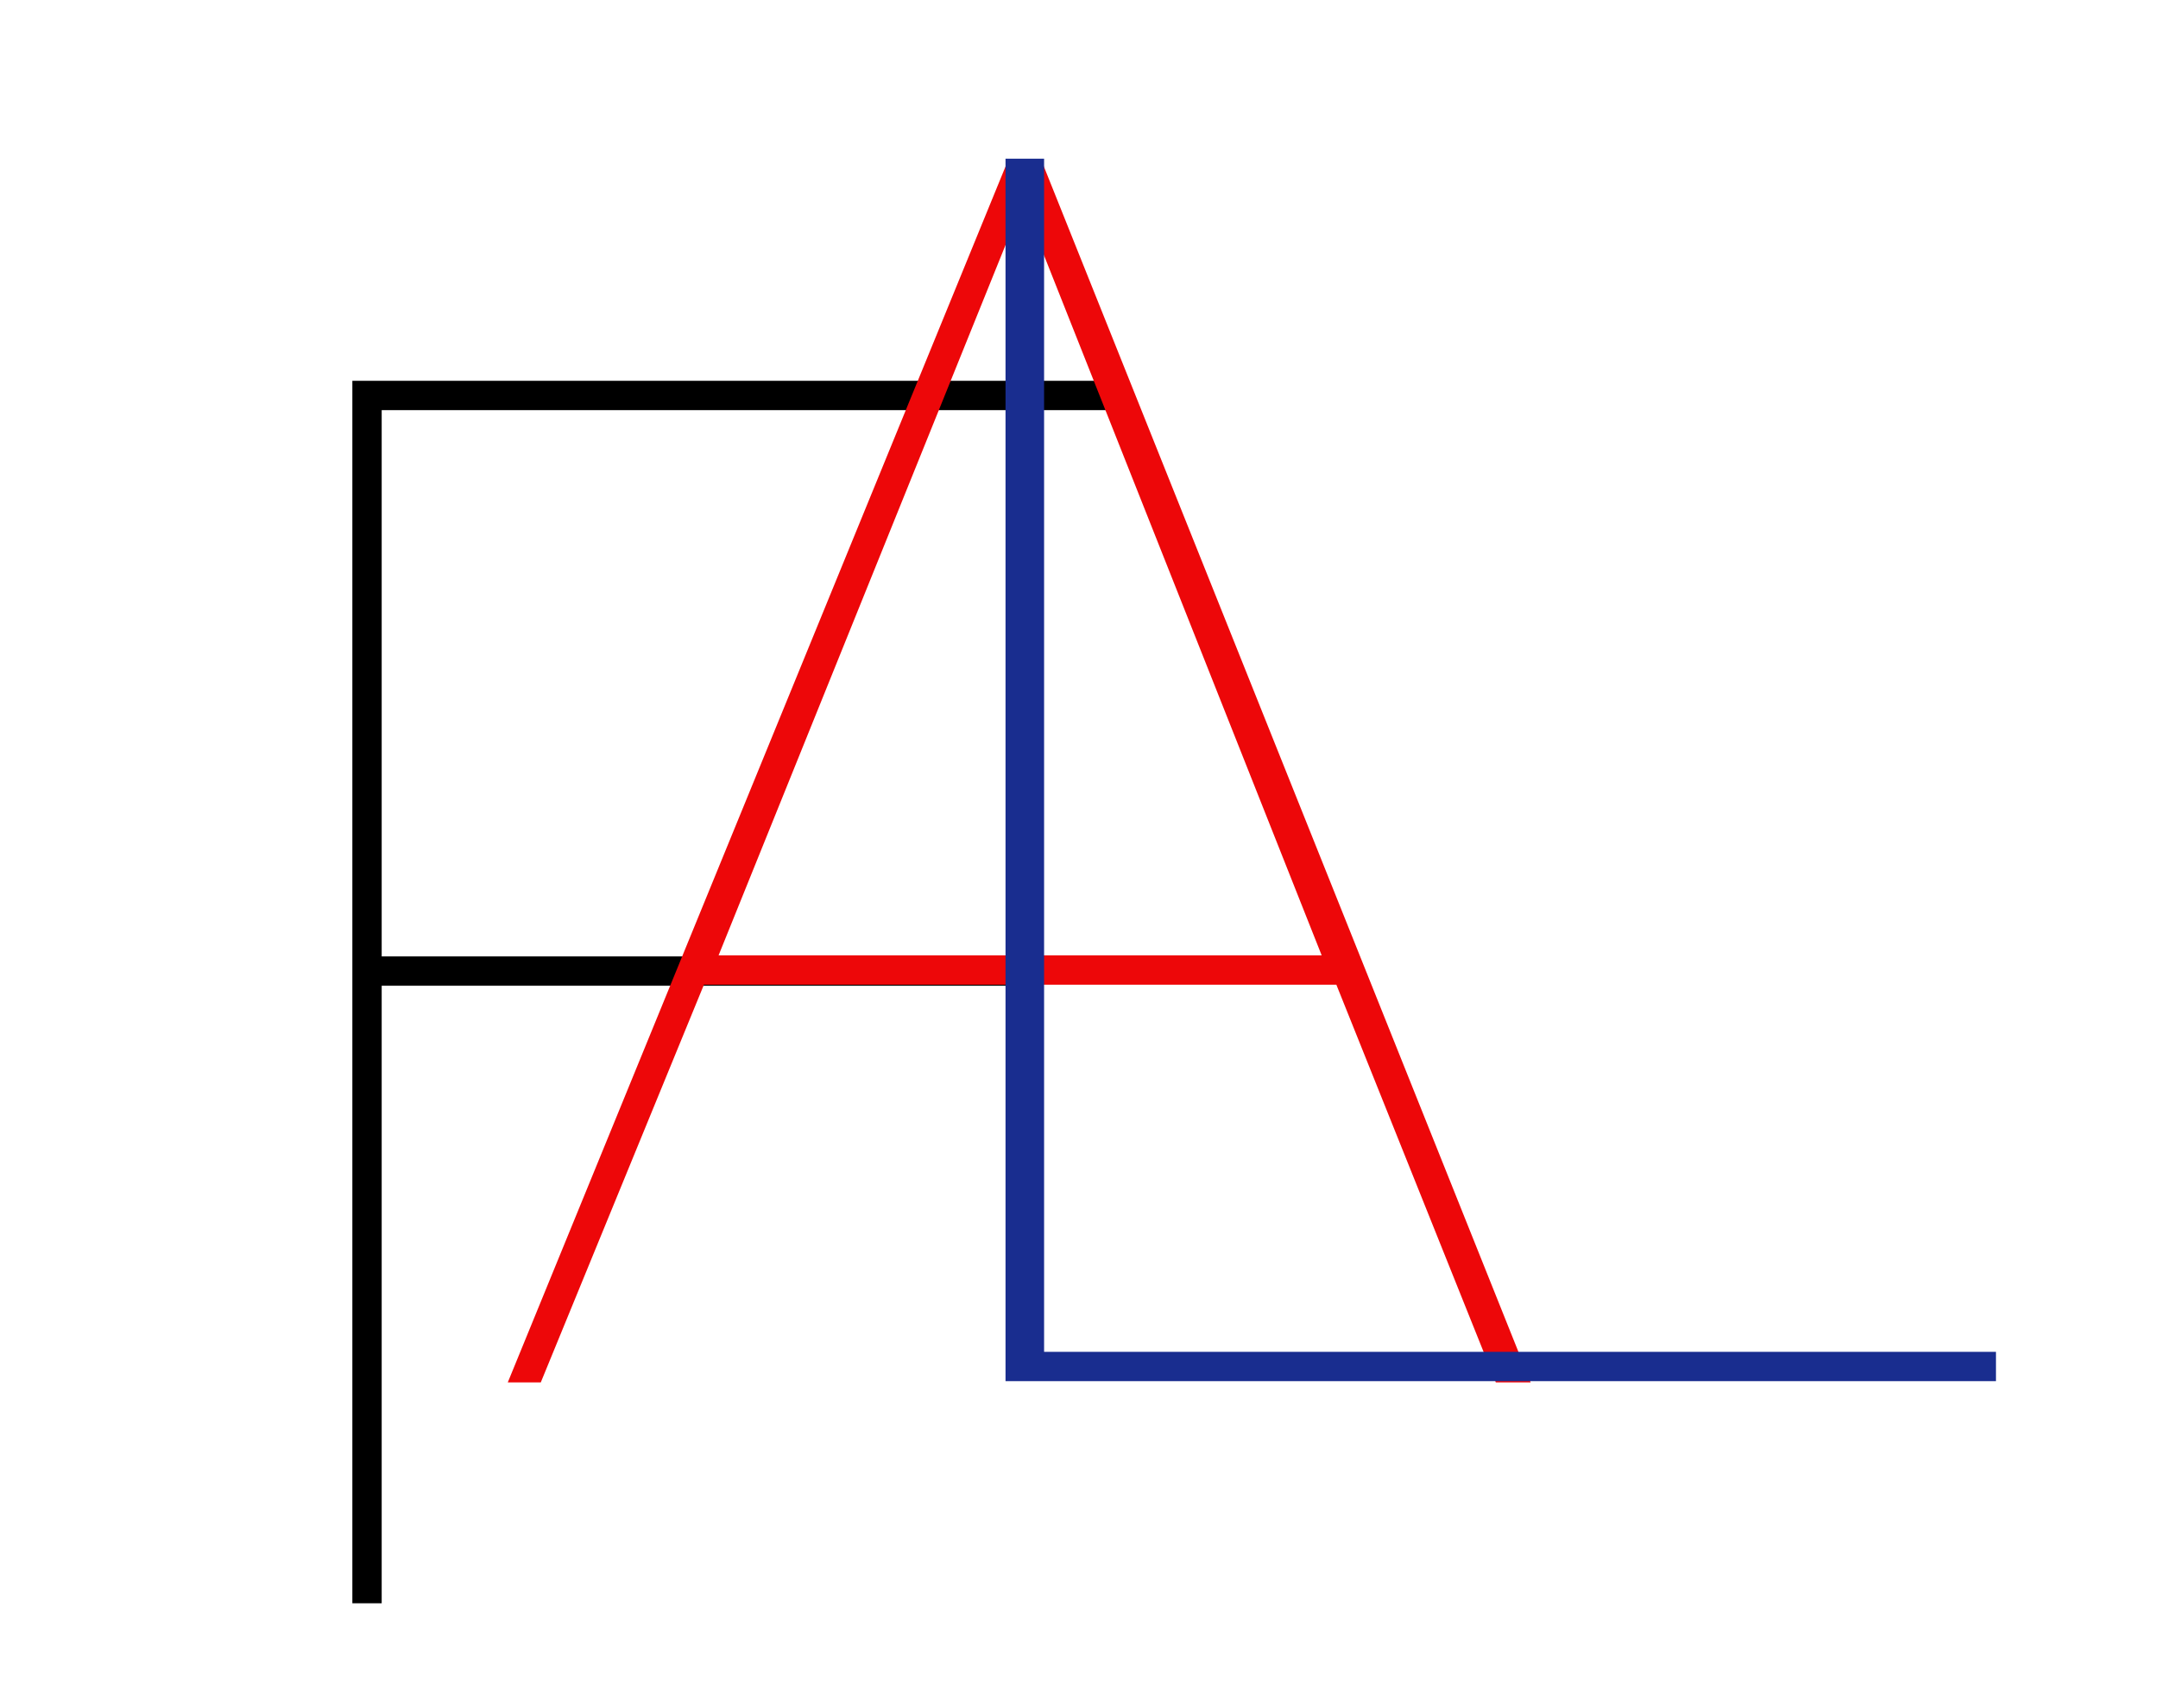
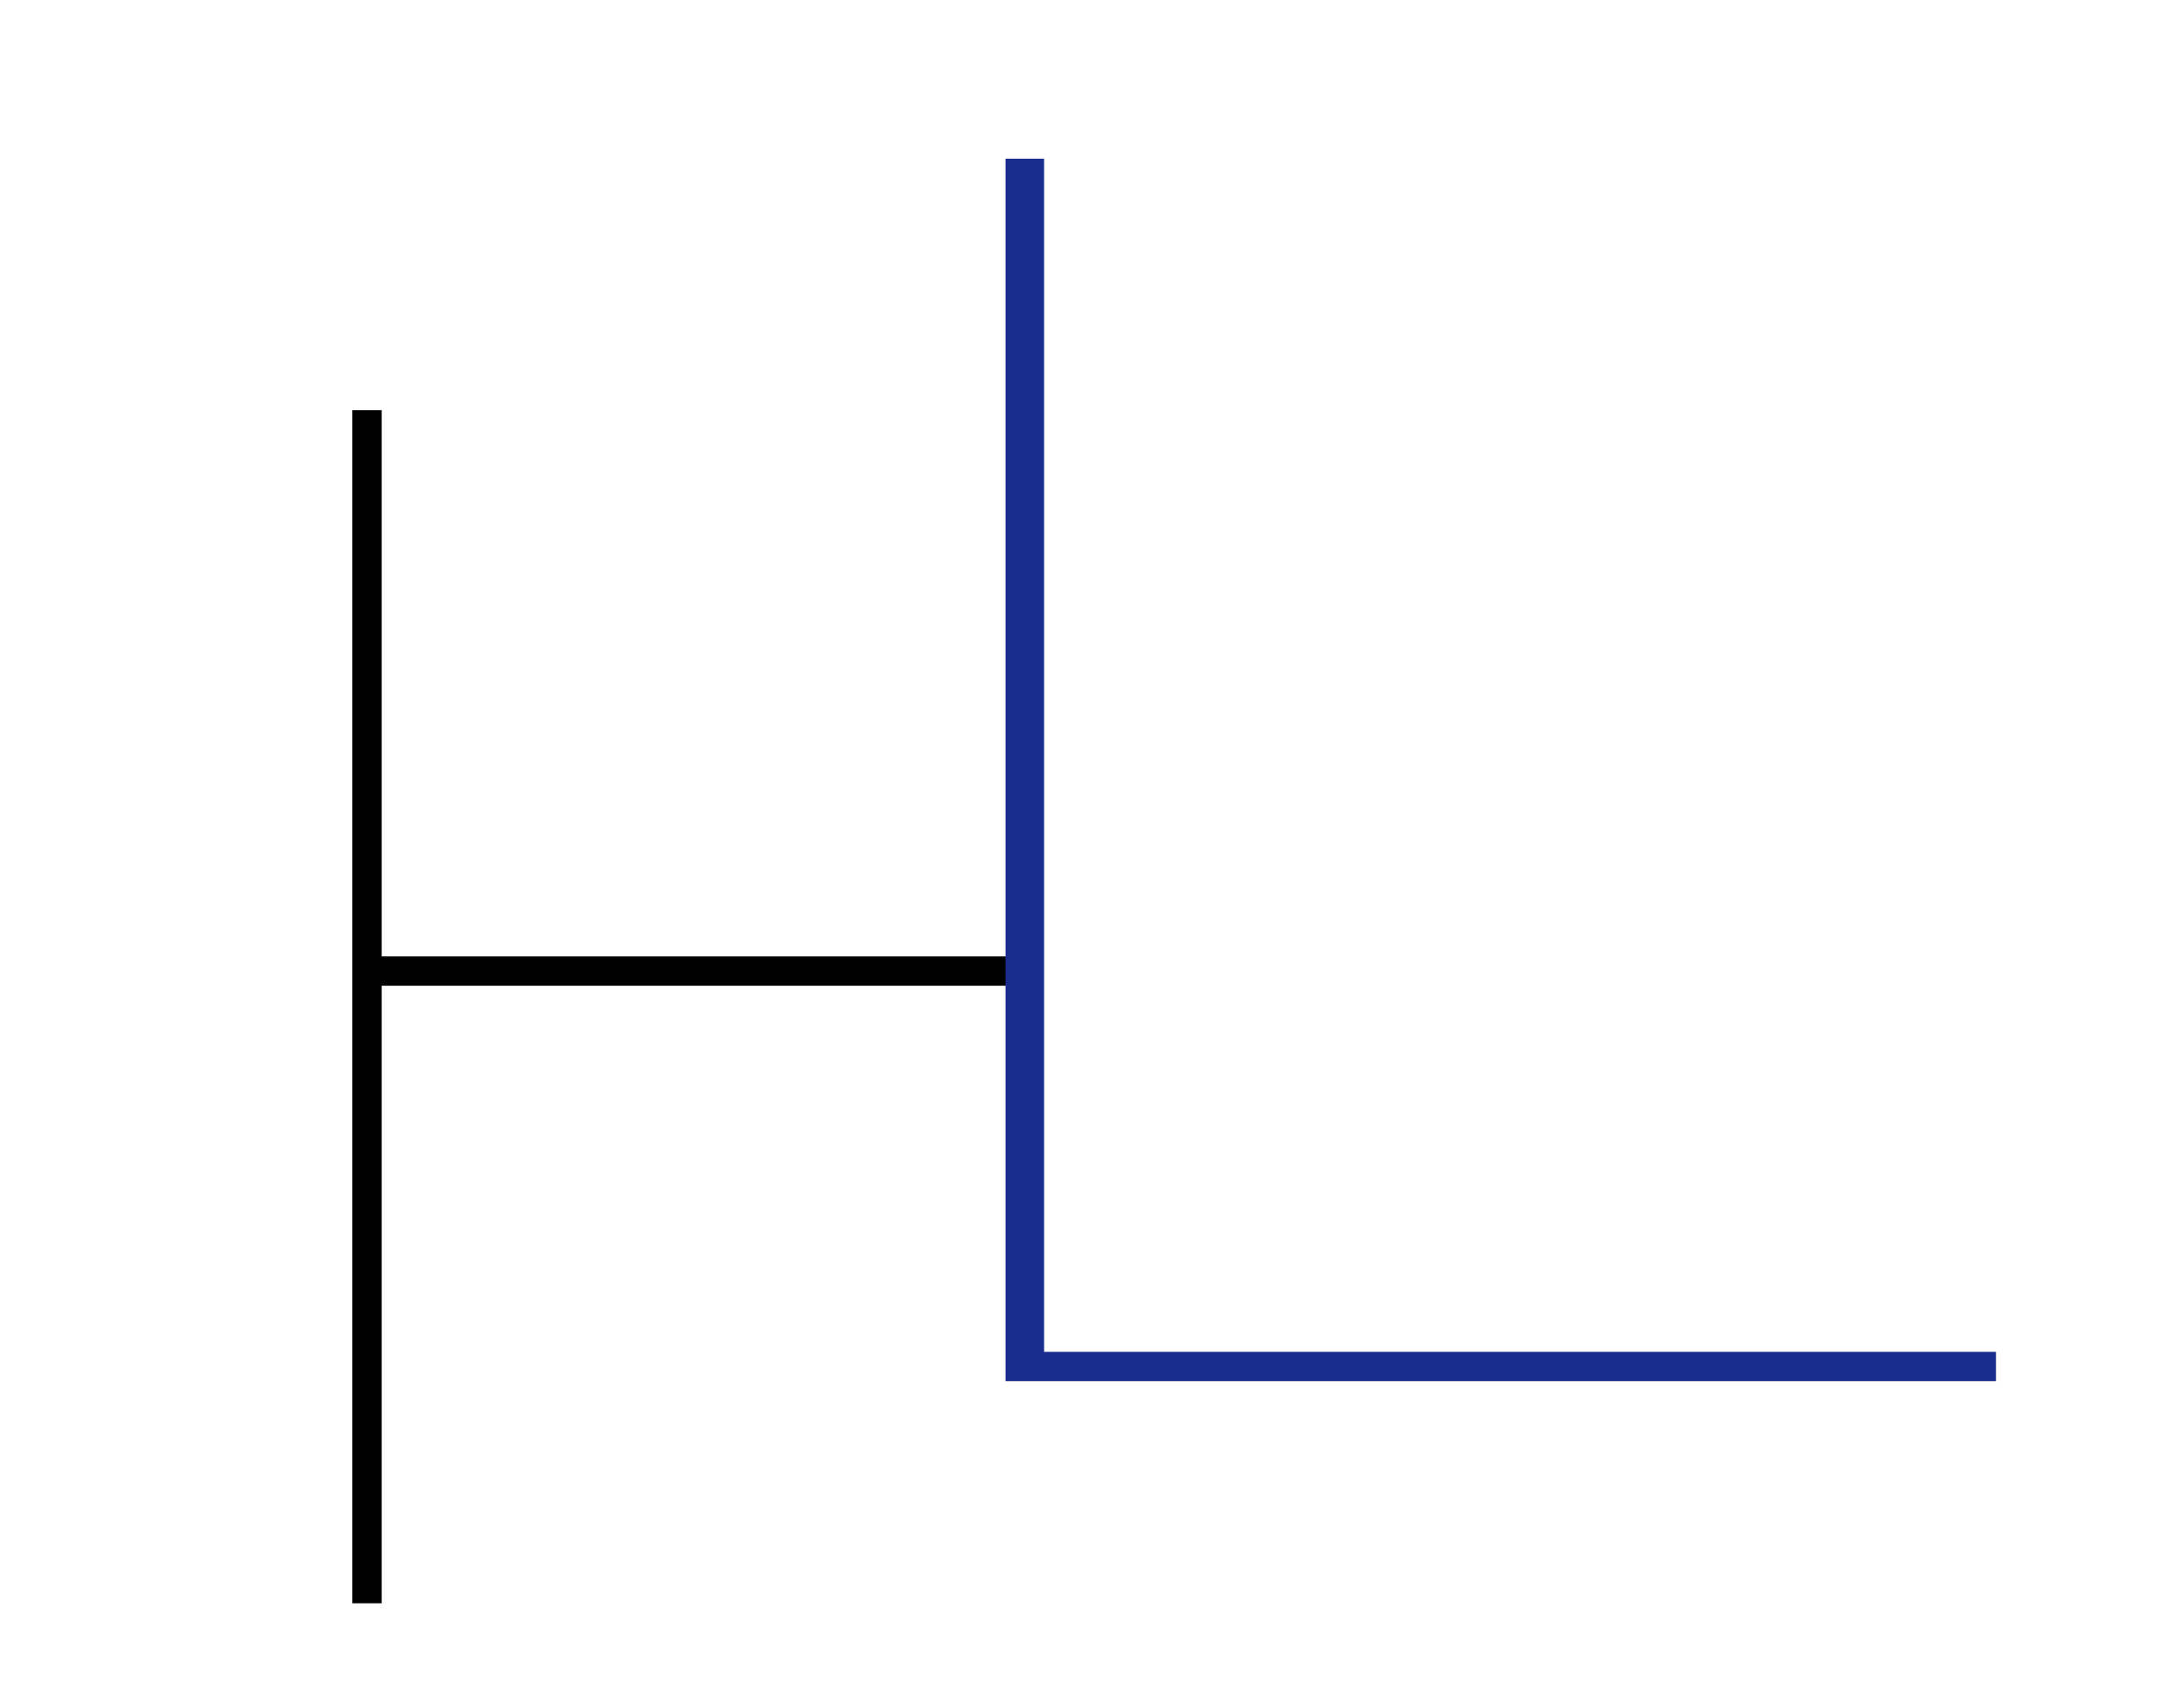
<svg xmlns="http://www.w3.org/2000/svg" id="e7bf467f-d052-4f41-910f-87690600c91f" data-name="Capa 1" viewBox="0 0 107.037 84.741">
  <defs>
    <style>.ec2275fc-f424-4097-a38e-6d26b73465c3{fill:#ed0709;}.b53880a2-3ac1-4c82-a5e0-4df2cef01cfa{fill:#192d8f;}</style>
  </defs>
-   <path d="M18.932,79.535H17.477V18.891h37.55v1.455H18.932v27.1h32V48.9h-32Z" />
-   <path class="ec2275fc-f424-4097-a38e-6d26b73465c3" d="M34.915,48.848l-8.092,19.73H25.186L50.008,7.933h1.637L75.921,68.578H74.193l-7.91-19.73Zm15.82-38.824L35.642,47.393H65.555Z" />
+   <path d="M18.932,79.535H17.477V18.891v1.455H18.932v27.1h32V48.9h-32Z" />
  <path class="b53880a2-3ac1-4c82-a5e0-4df2cef01cfa" d="M49.874,7.872h1.913v59.19H99v1.454H49.874Z" />
</svg>